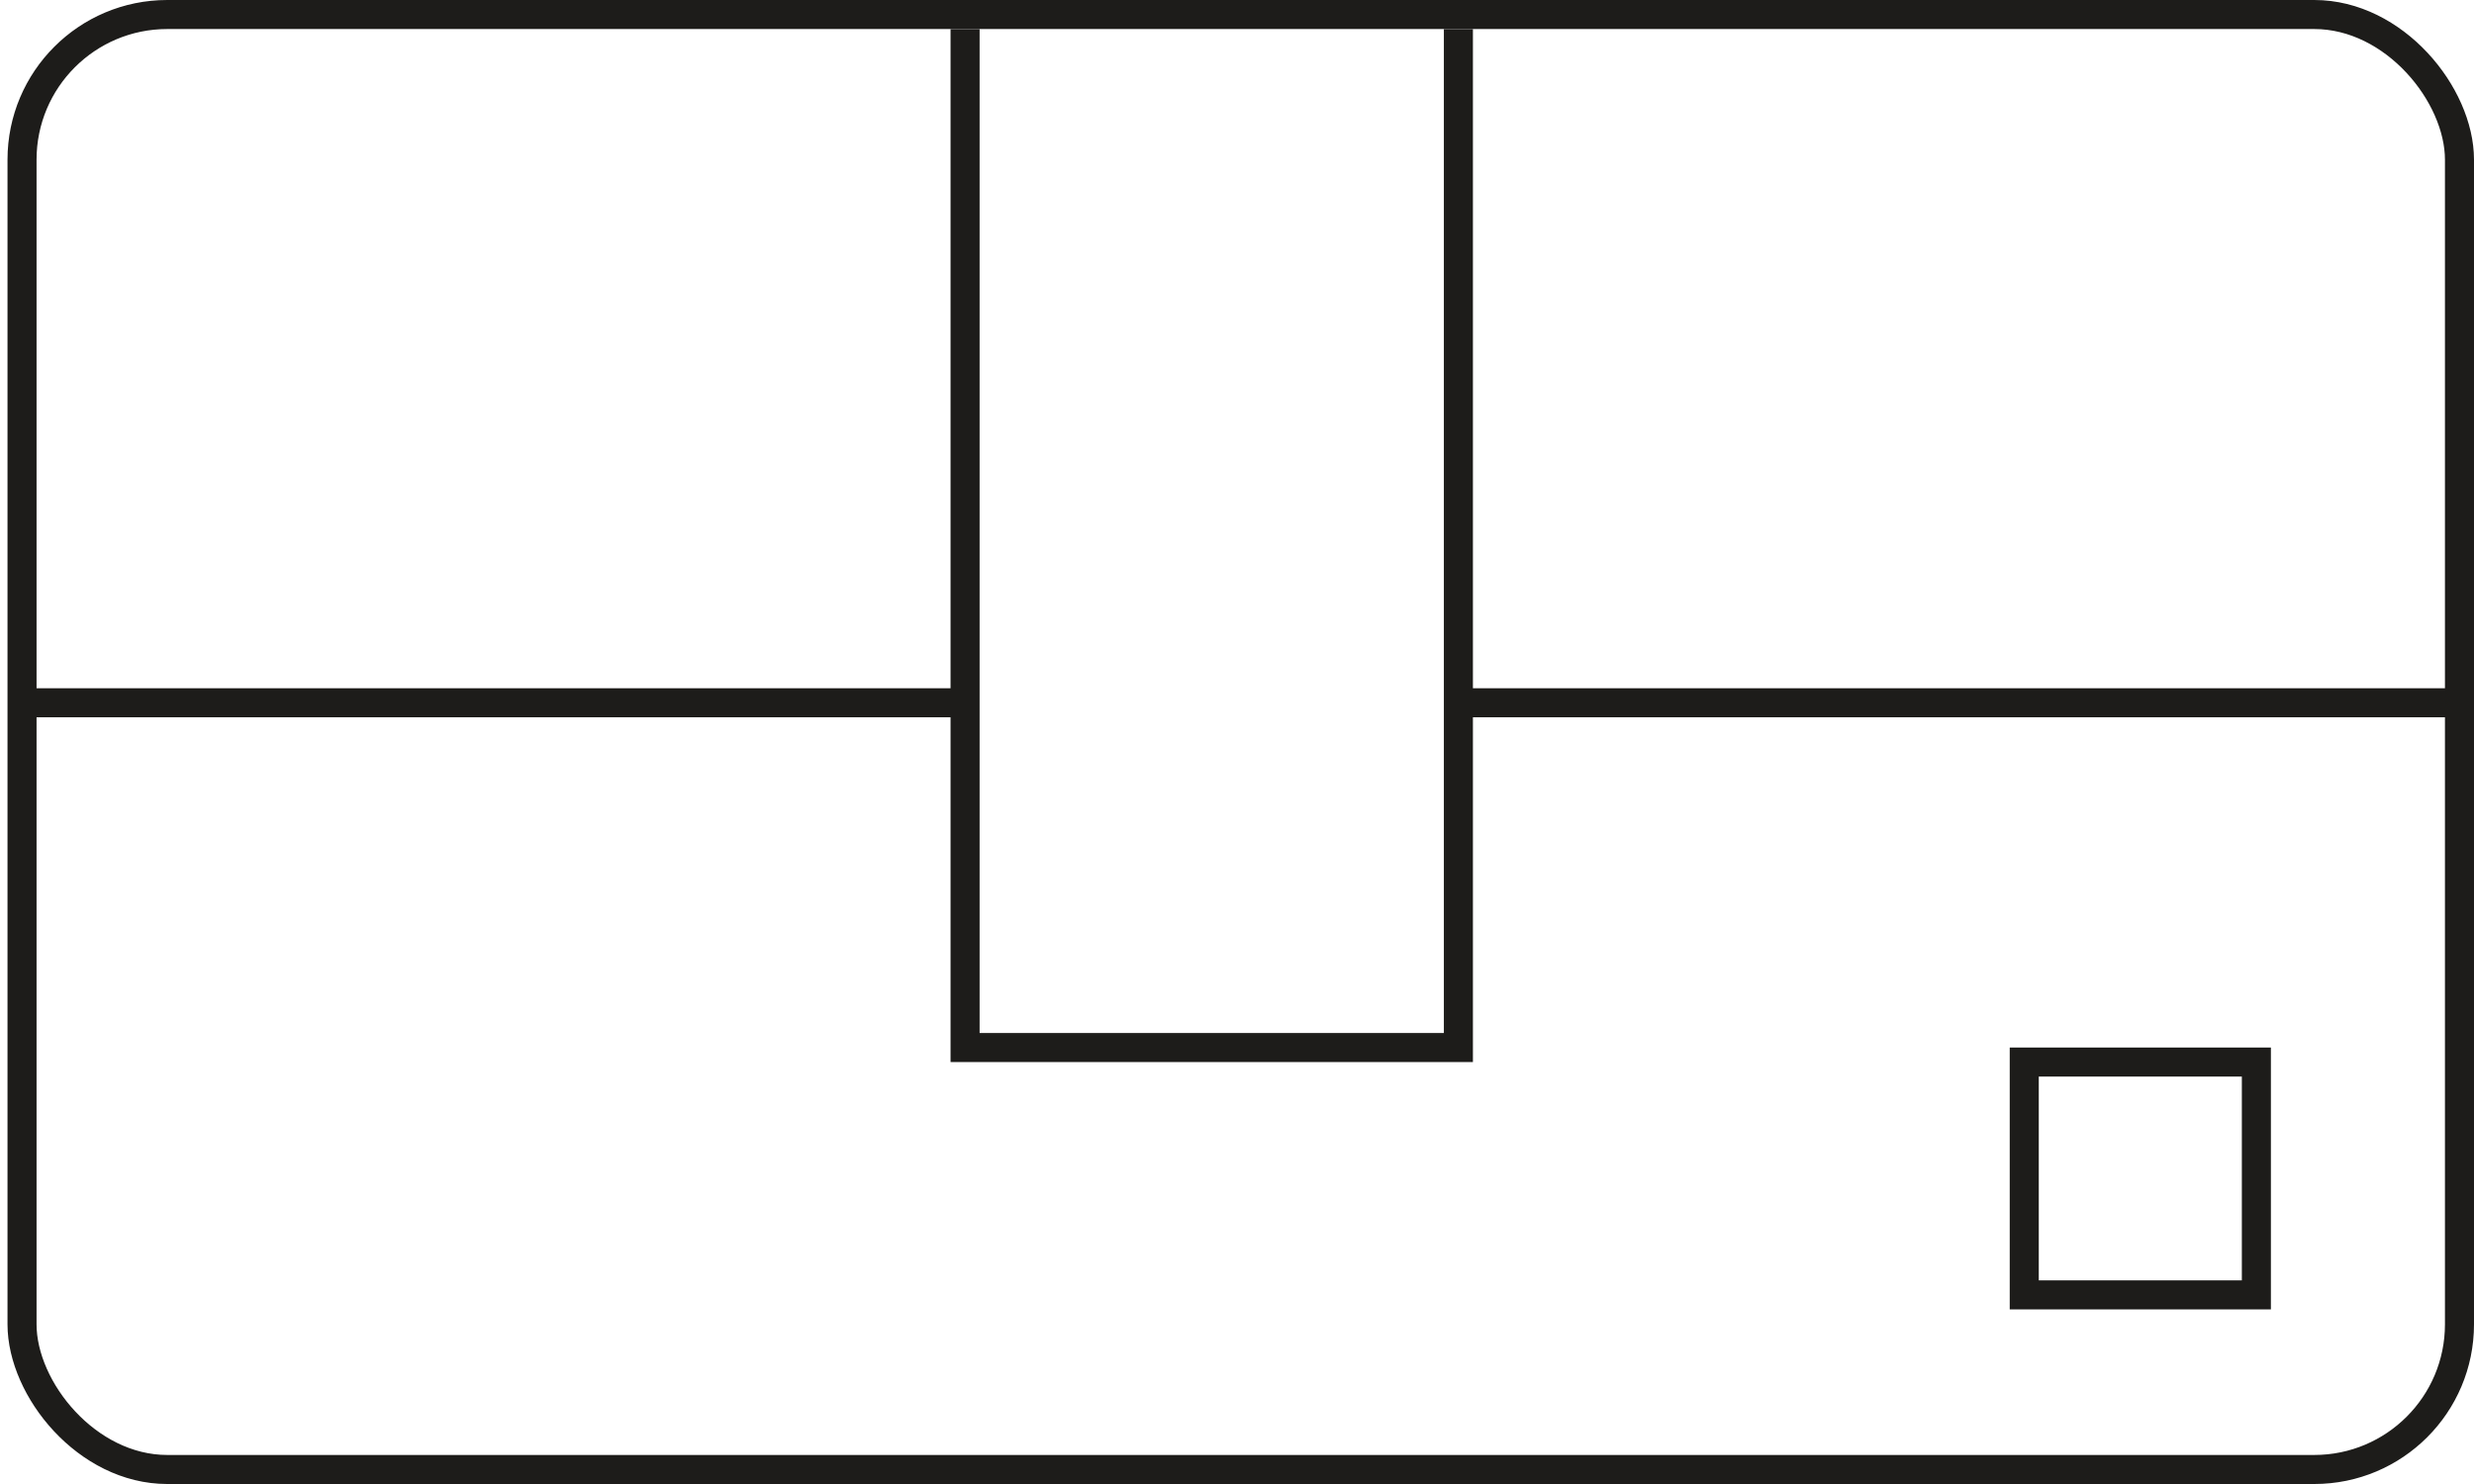
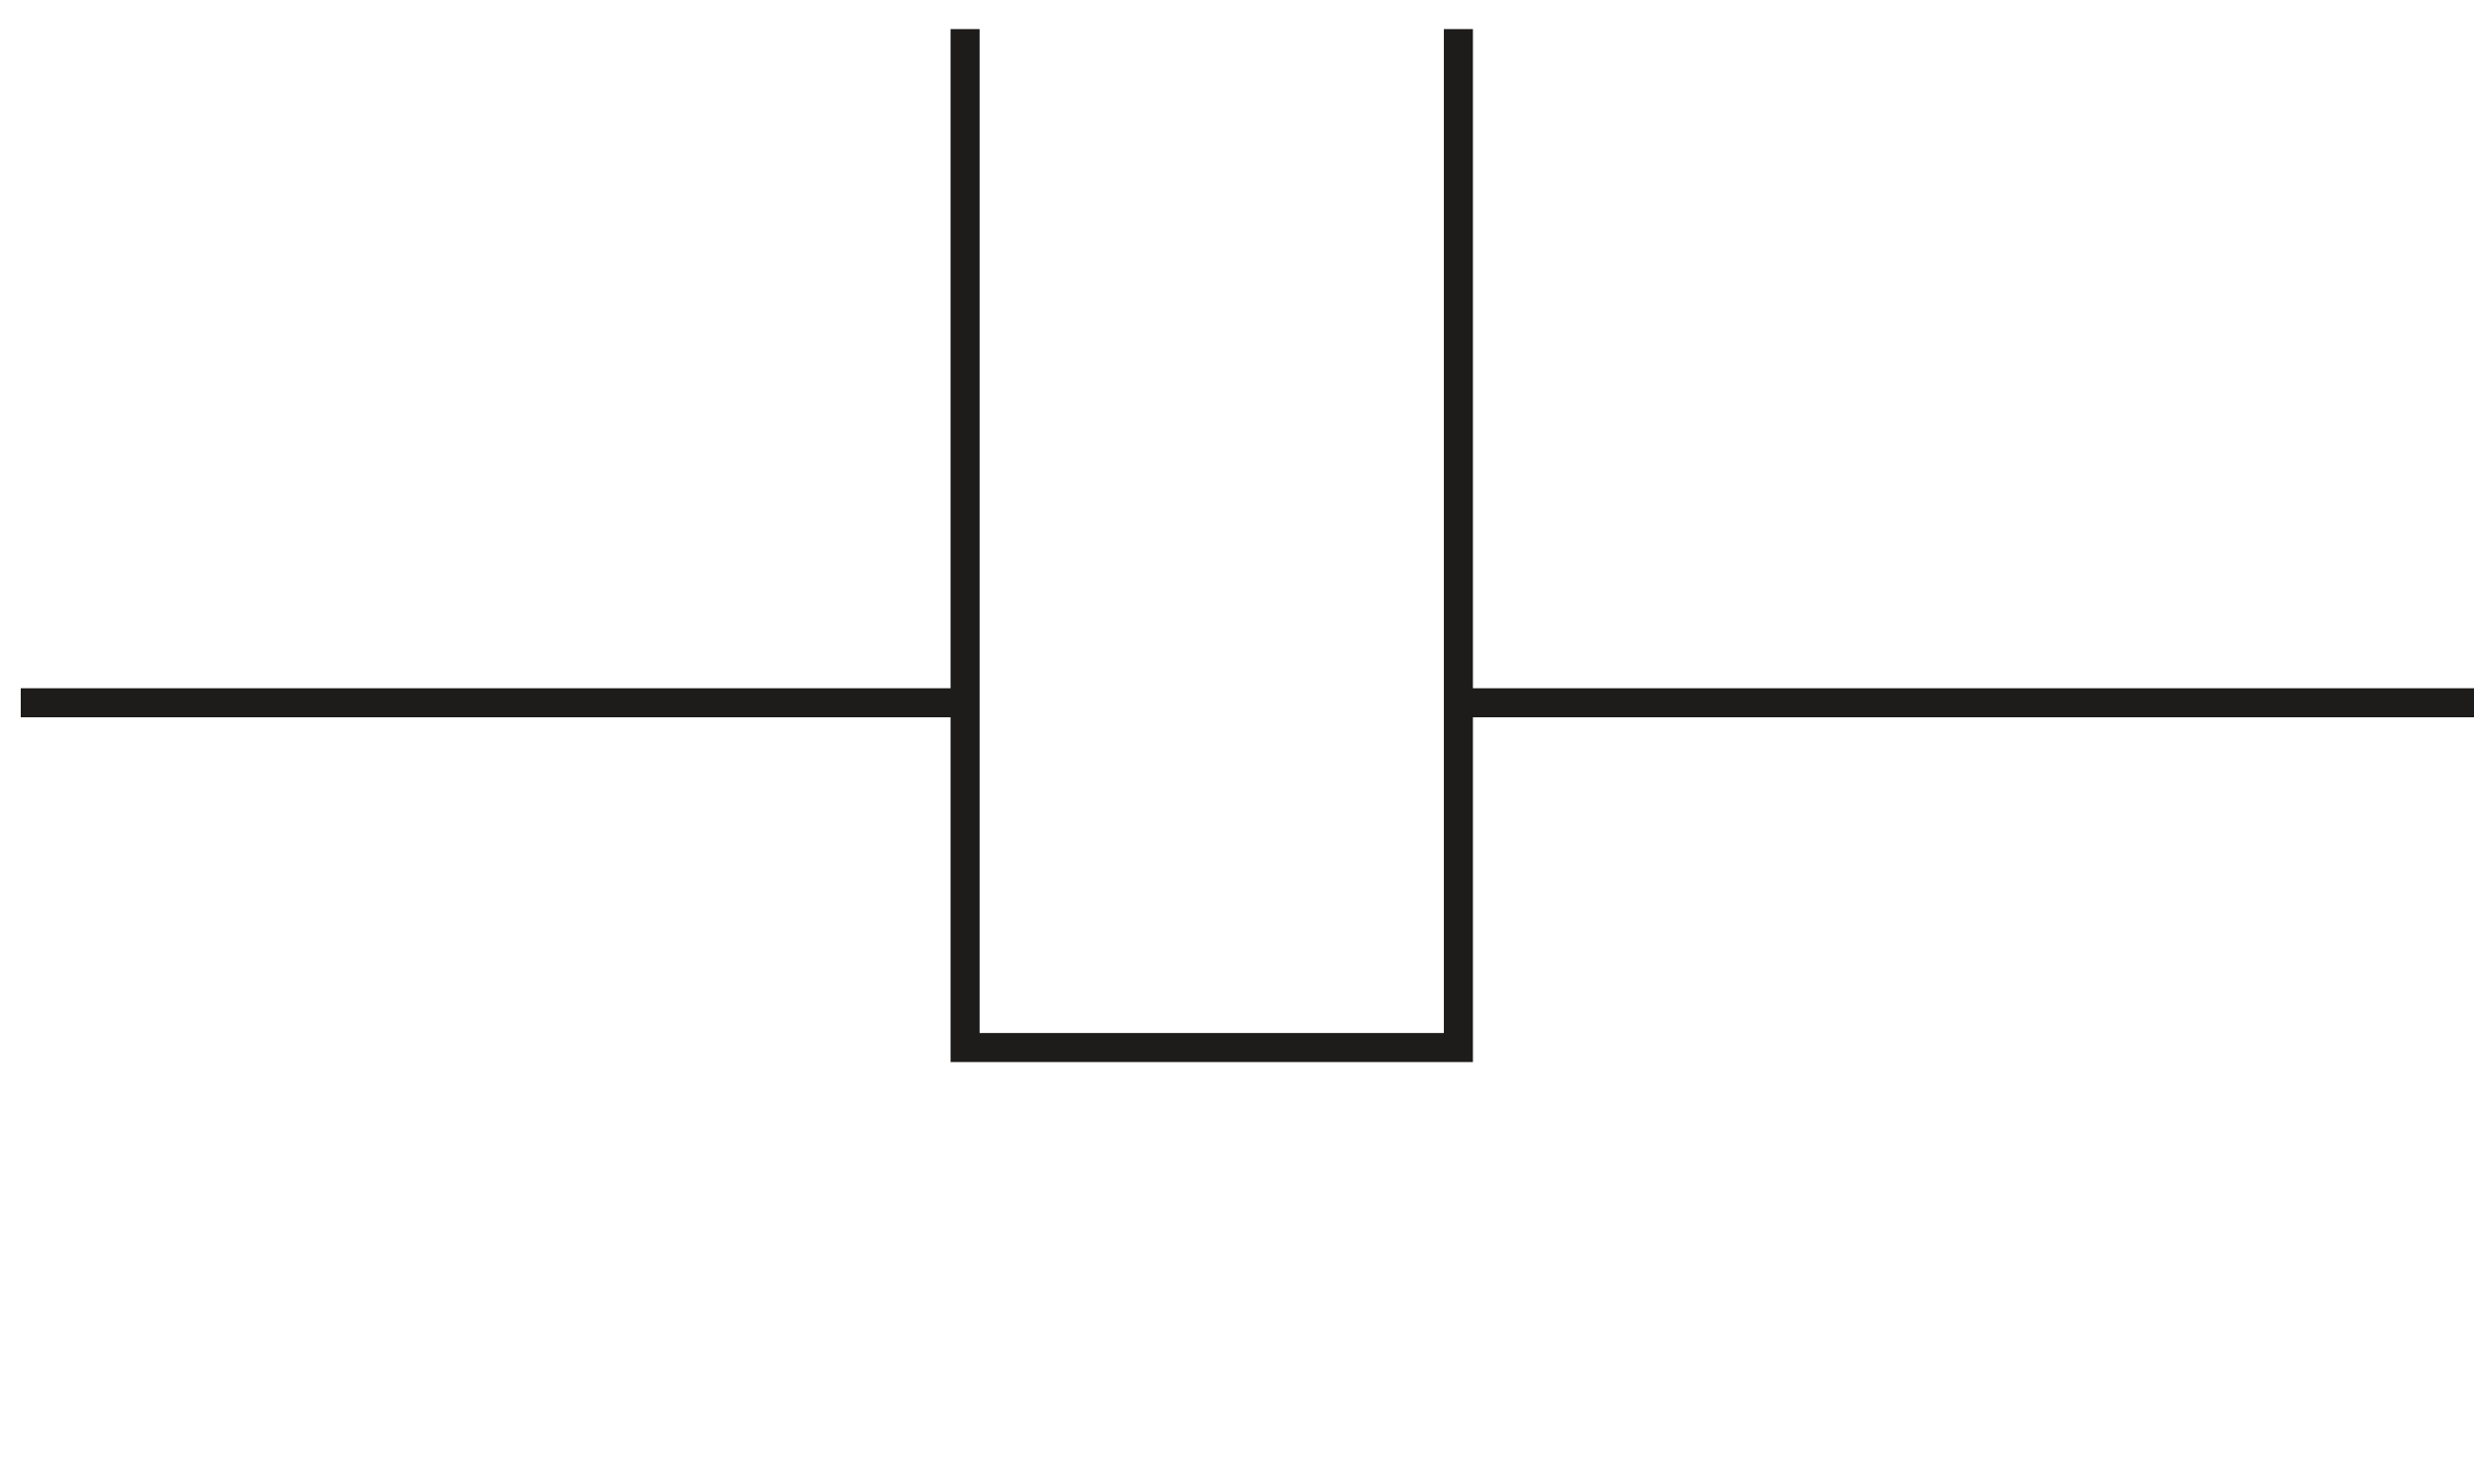
<svg xmlns="http://www.w3.org/2000/svg" width="115px" height="69px" viewBox="0 0 115 69" version="1.1">
  <g id="Page-1" stroke="none" stroke-width="1" fill="none" fill-rule="evenodd">
    <g id="Nav-Dropdown" transform="translate(-624, -127)" stroke="#1D1C1A" stroke-width="1.35">
      <g id="Group-2" transform="translate(624, 127)">
-         <rect id="Rectangle" x="1.024" y="0.675" width="113.301" height="67.65" rx="6.75" />
        <path d="M0.965,32.676 L44.86,32.676" id="Path-3" />
        <path d="M67.625,32.676 L115,32.676" id="Path-3" />
        <polyline id="Path-4" points="44.86 1.353 44.86 48.706 67.791 48.706 67.791 1.353" />
-         <rect id="Rectangle" x="94.094" y="49.381" width="10.79" height="10.826" />
      </g>
    </g>
  </g>
</svg>